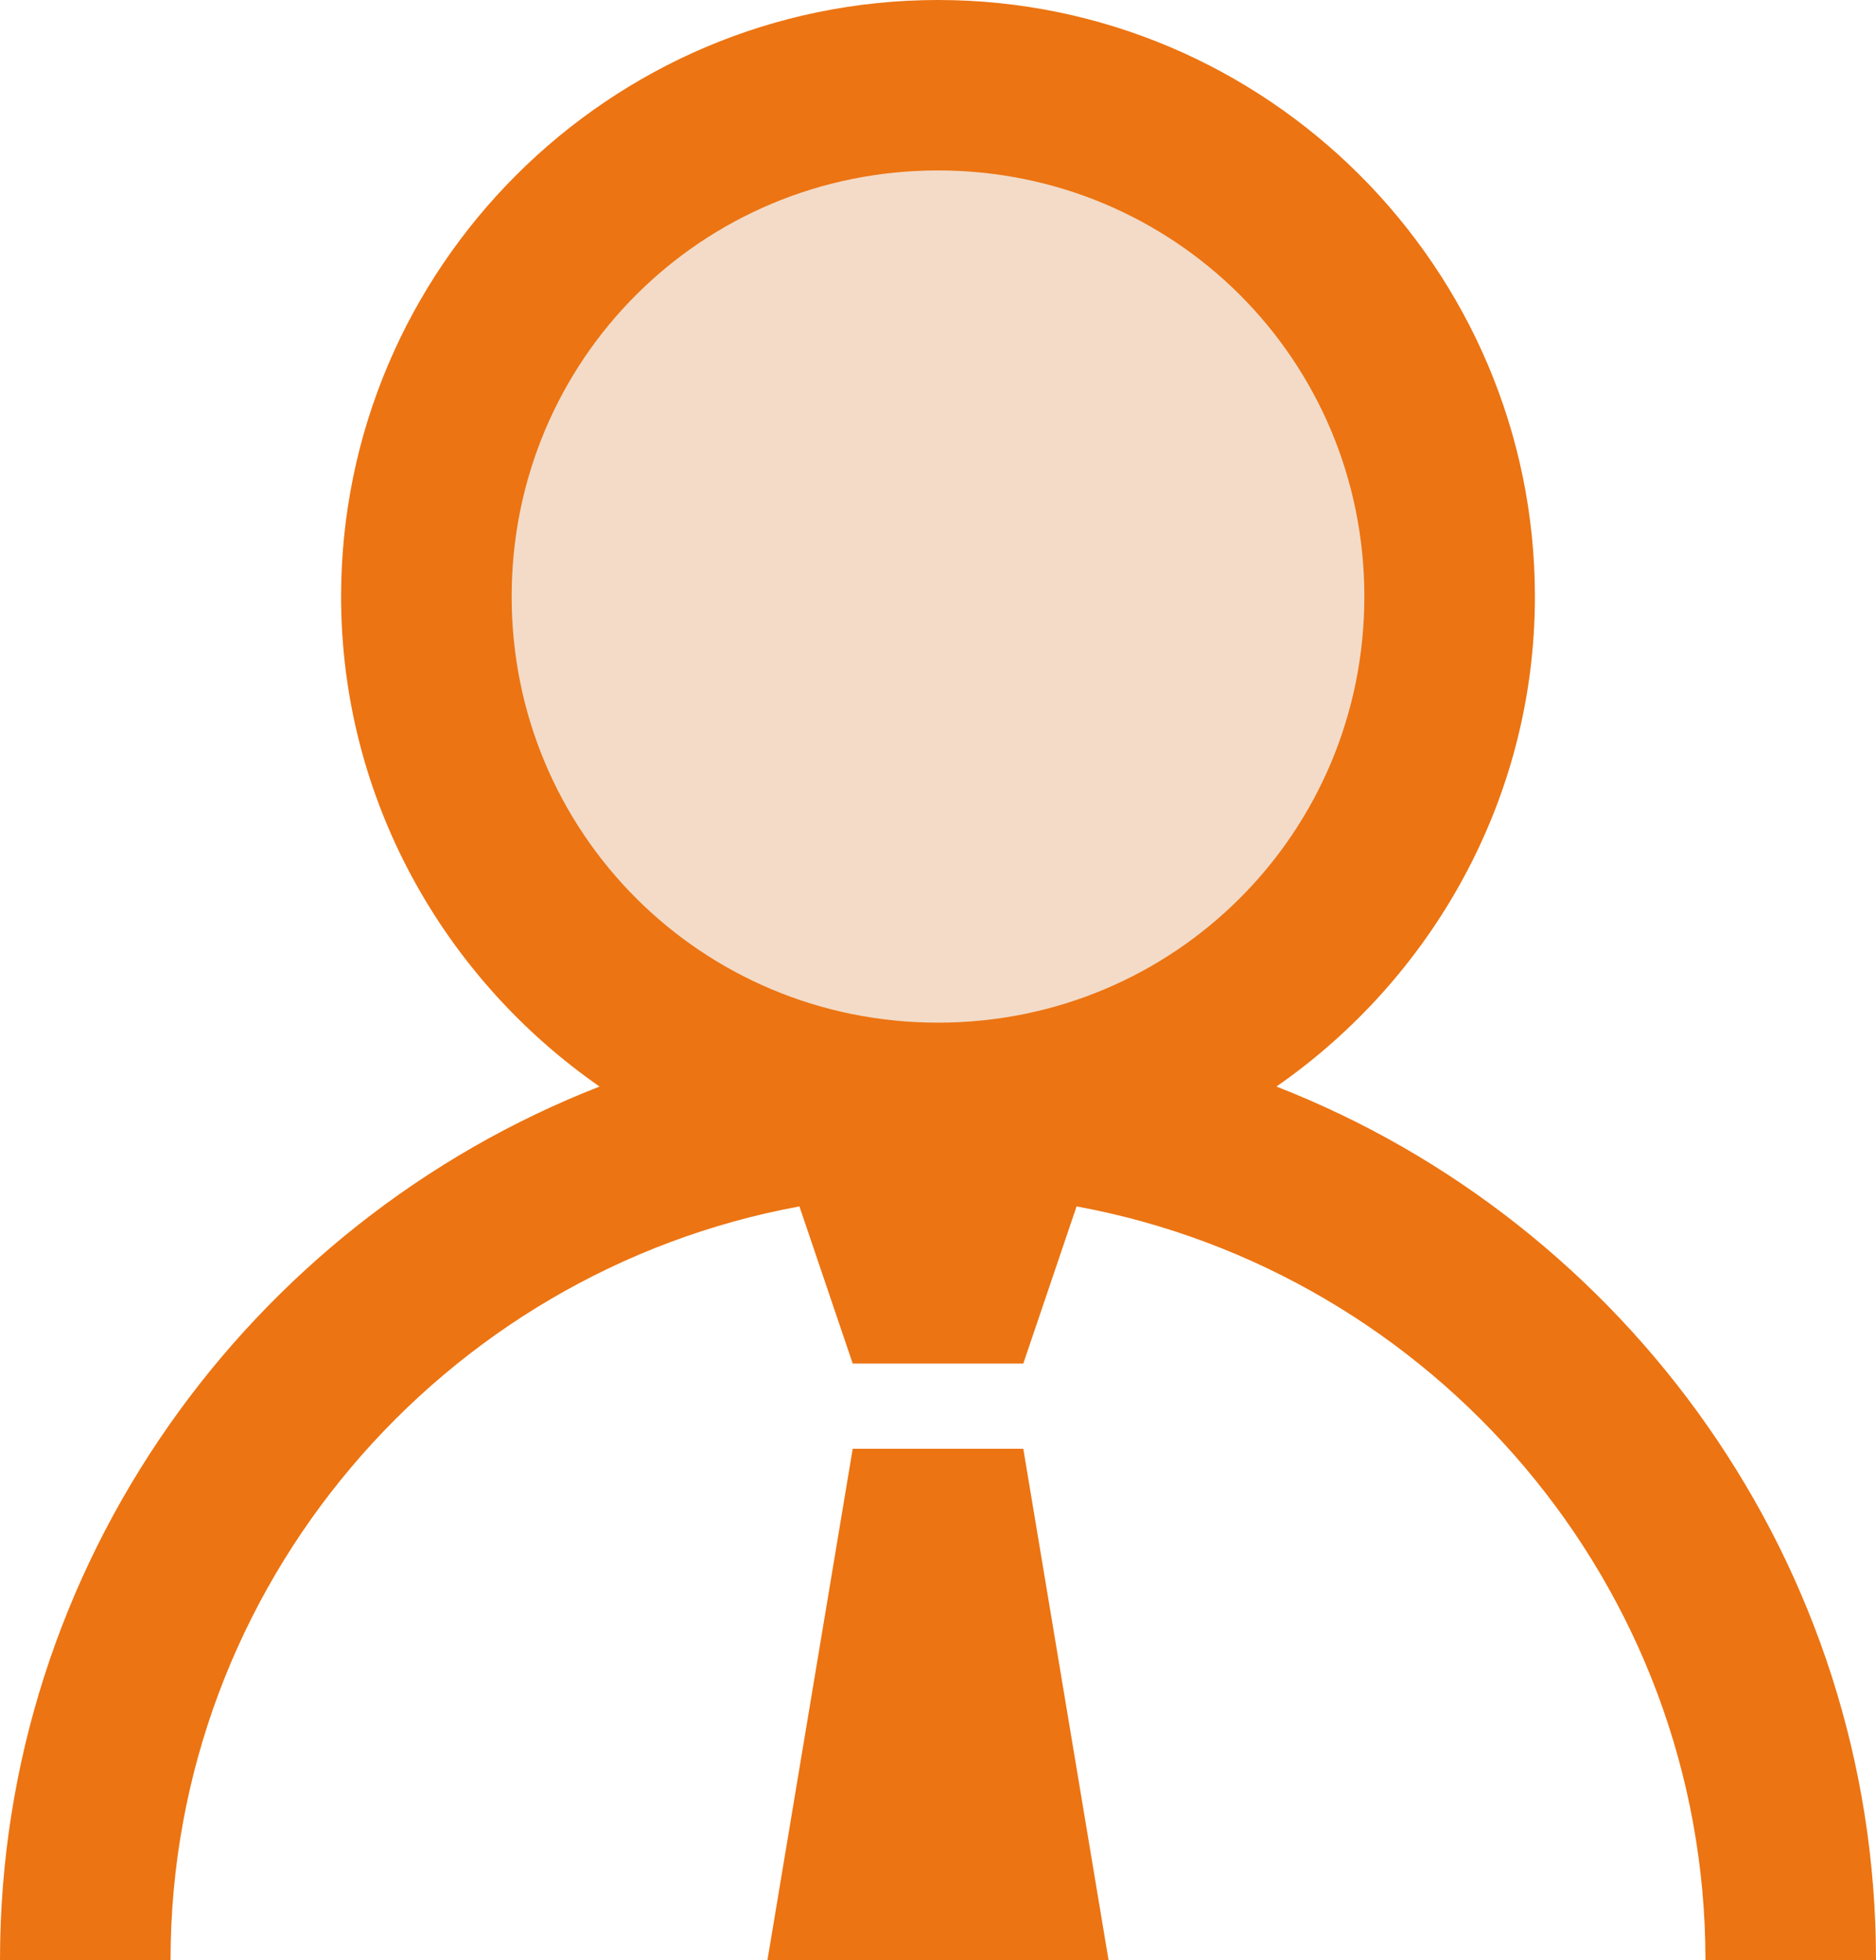
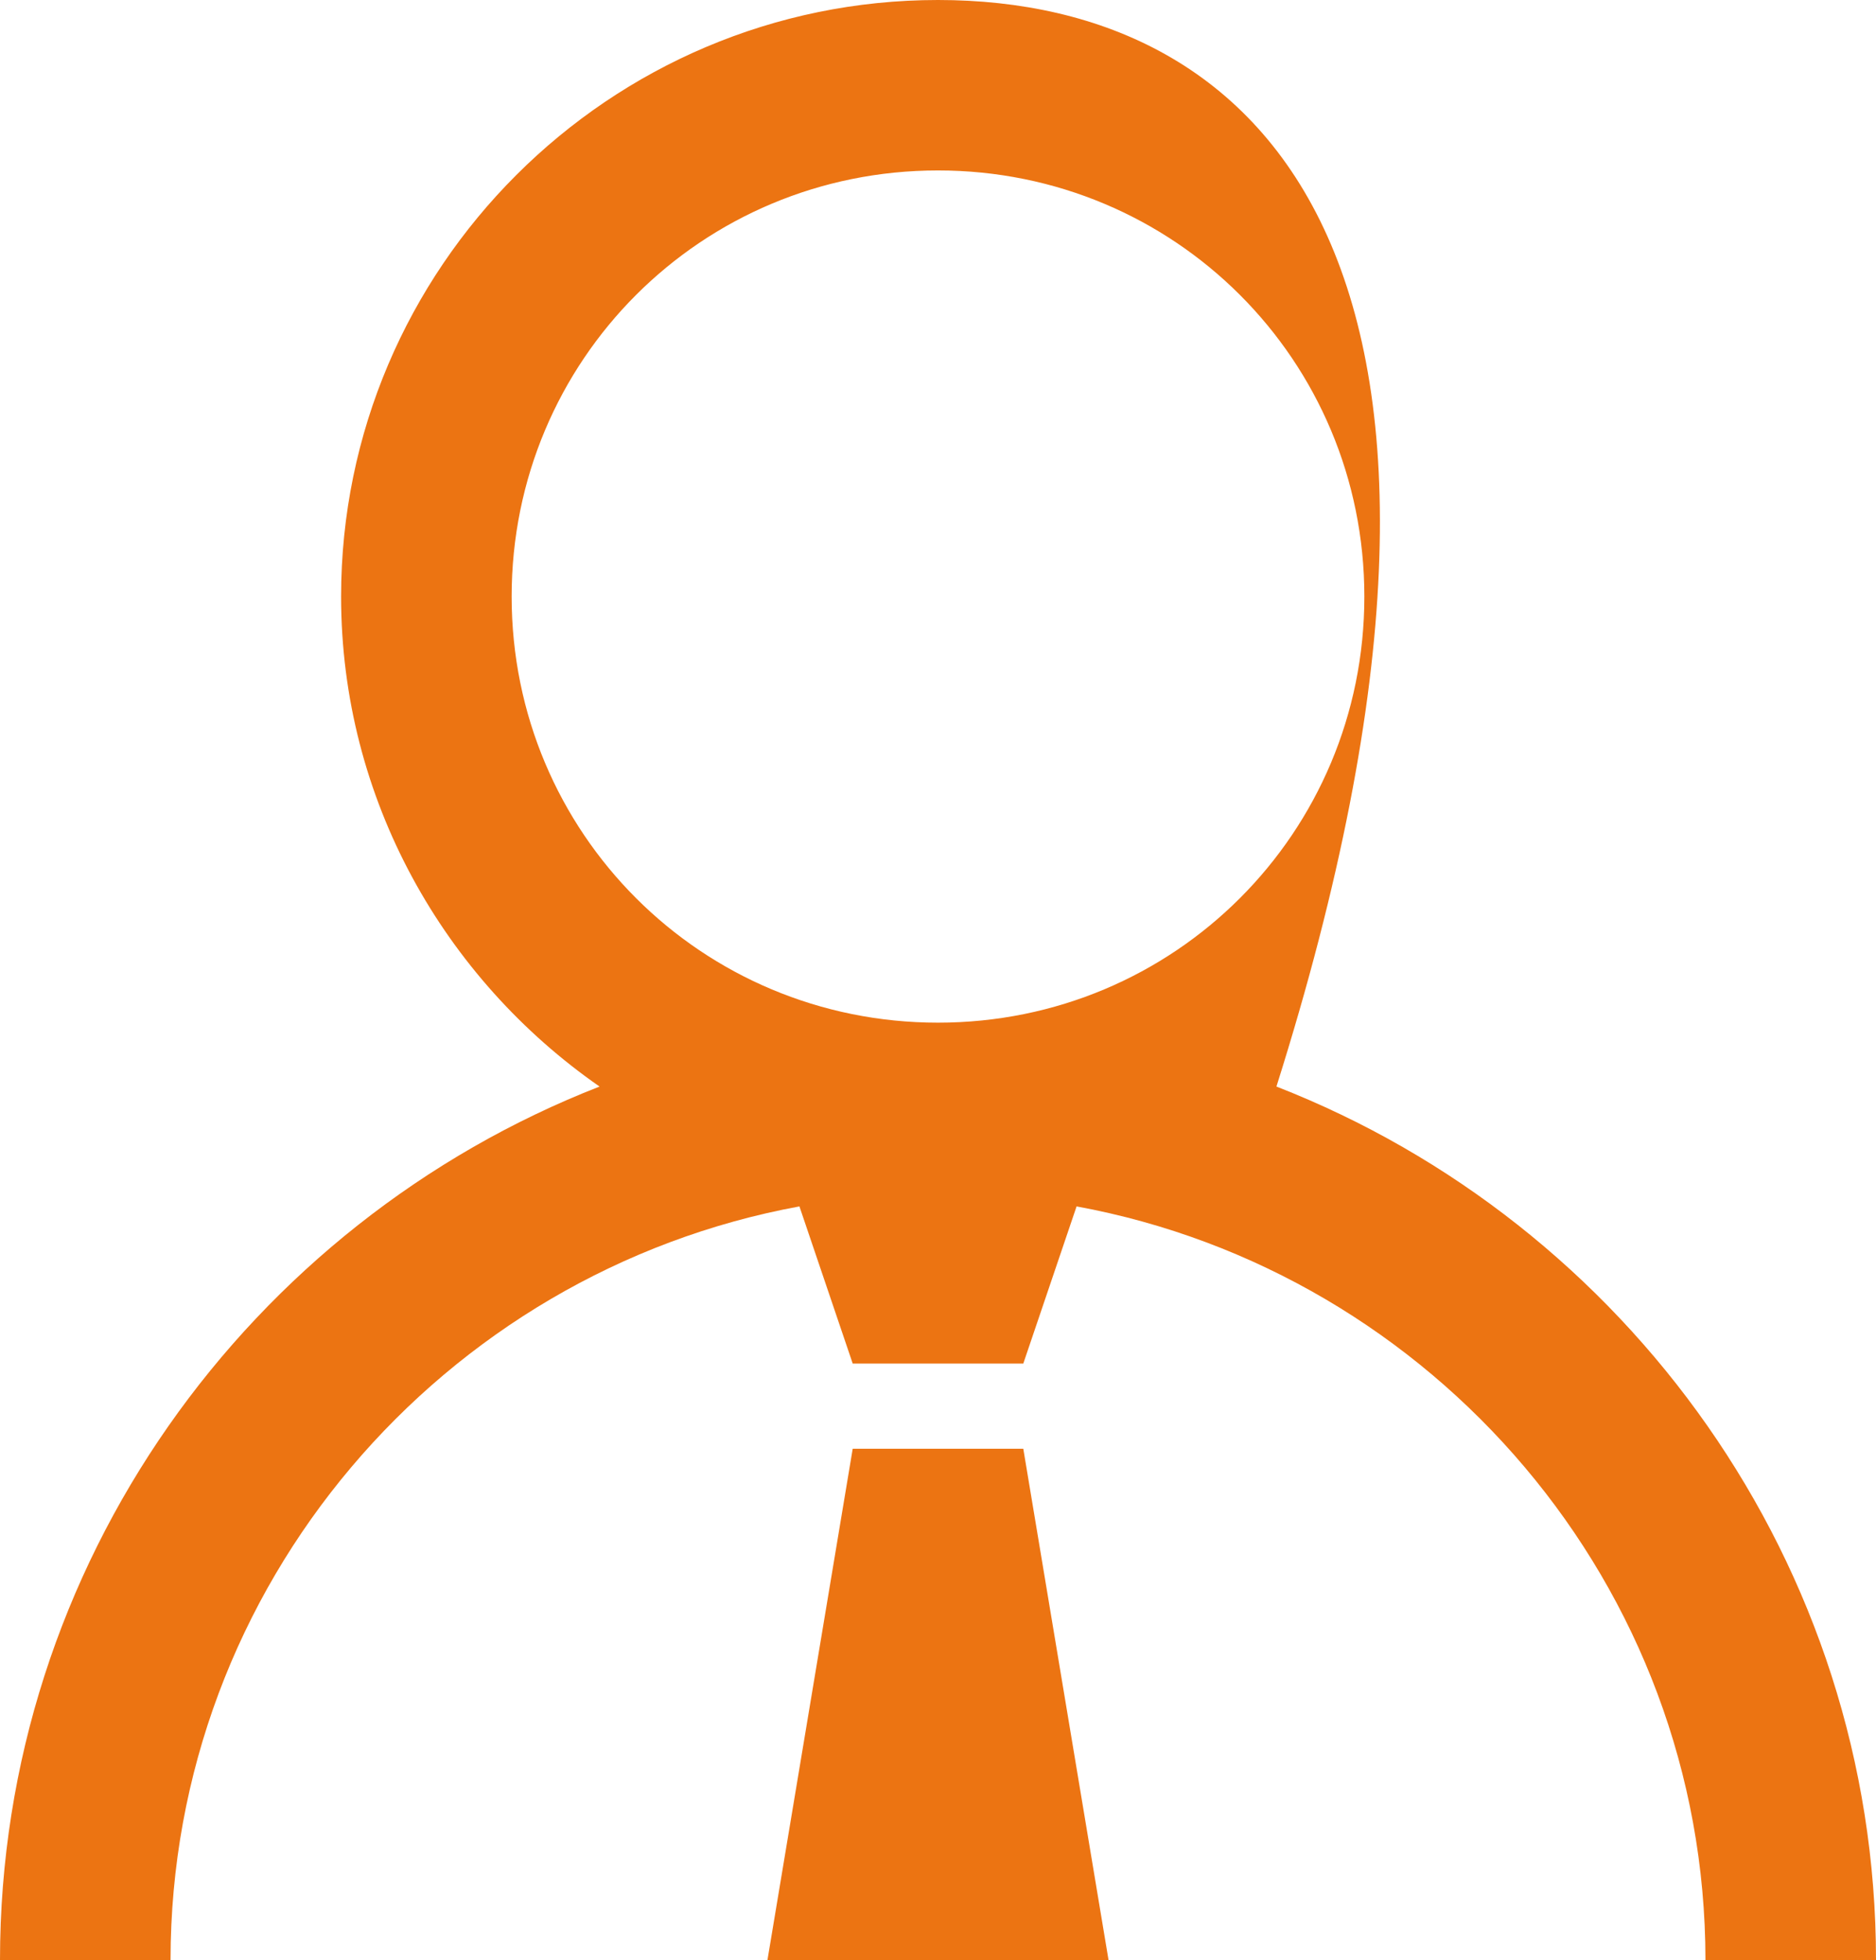
<svg xmlns="http://www.w3.org/2000/svg" width="45" height="47" viewBox="0 0 45 47" fill="none">
-   <circle cx="22.5" cy="14.5" r="11.5" fill="#F3DBC8" />
-   <path d="M22.5 0C14.614 0 8.182 6.426 8.182 14.304C8.182 19.166 10.659 23.468 14.382 26.054C5.985 29.327 0 37.501 0 47H4.091C4.091 38.012 10.619 30.5 19.176 28.928L20.454 32.696H24.546L25.824 28.928C34.381 30.5 40.909 38.012 40.909 47H45C45 37.501 39.015 29.327 30.618 26.054C34.341 23.468 36.818 19.166 36.818 14.304C36.818 6.426 30.386 0 22.5 0ZM22.5 4.087C28.173 4.087 32.727 8.637 32.727 14.304C32.727 19.972 28.173 24.522 22.5 24.522C16.827 24.522 12.273 19.972 12.273 14.304C12.273 8.637 16.827 4.087 22.5 4.087ZM20.454 34.739L18.409 47H26.591L24.546 34.739H20.454Z" fill="#EC7412" />
+   <path d="M22.5 0C14.614 0 8.182 6.426 8.182 14.304C8.182 19.166 10.659 23.468 14.382 26.054C5.985 29.327 0 37.501 0 47H4.091C4.091 38.012 10.619 30.5 19.176 28.928L20.454 32.696H24.546L25.824 28.928C34.381 30.5 40.909 38.012 40.909 47H45C45 37.501 39.015 29.327 30.618 26.054C36.818 6.426 30.386 0 22.5 0ZM22.5 4.087C28.173 4.087 32.727 8.637 32.727 14.304C32.727 19.972 28.173 24.522 22.5 24.522C16.827 24.522 12.273 19.972 12.273 14.304C12.273 8.637 16.827 4.087 22.5 4.087ZM20.454 34.739L18.409 47H26.591L24.546 34.739H20.454Z" fill="#EC7412" />
</svg>